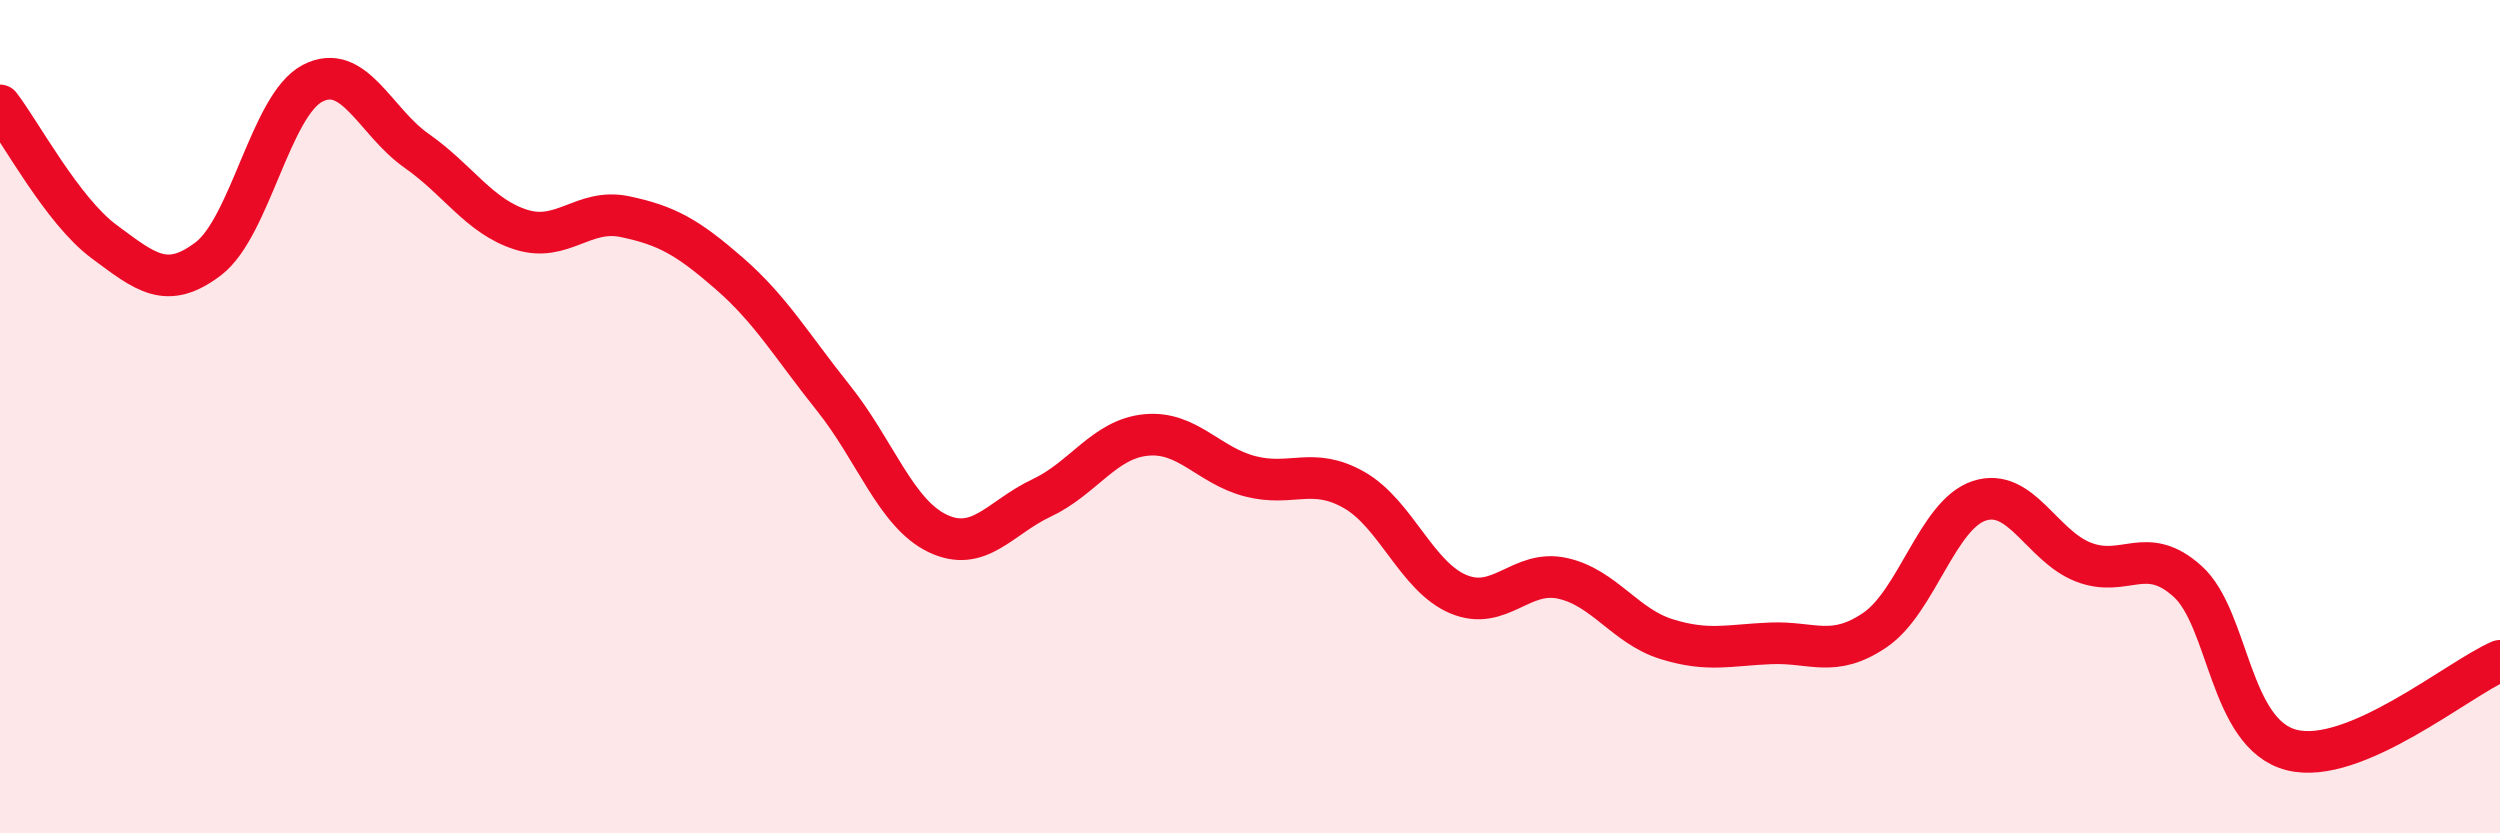
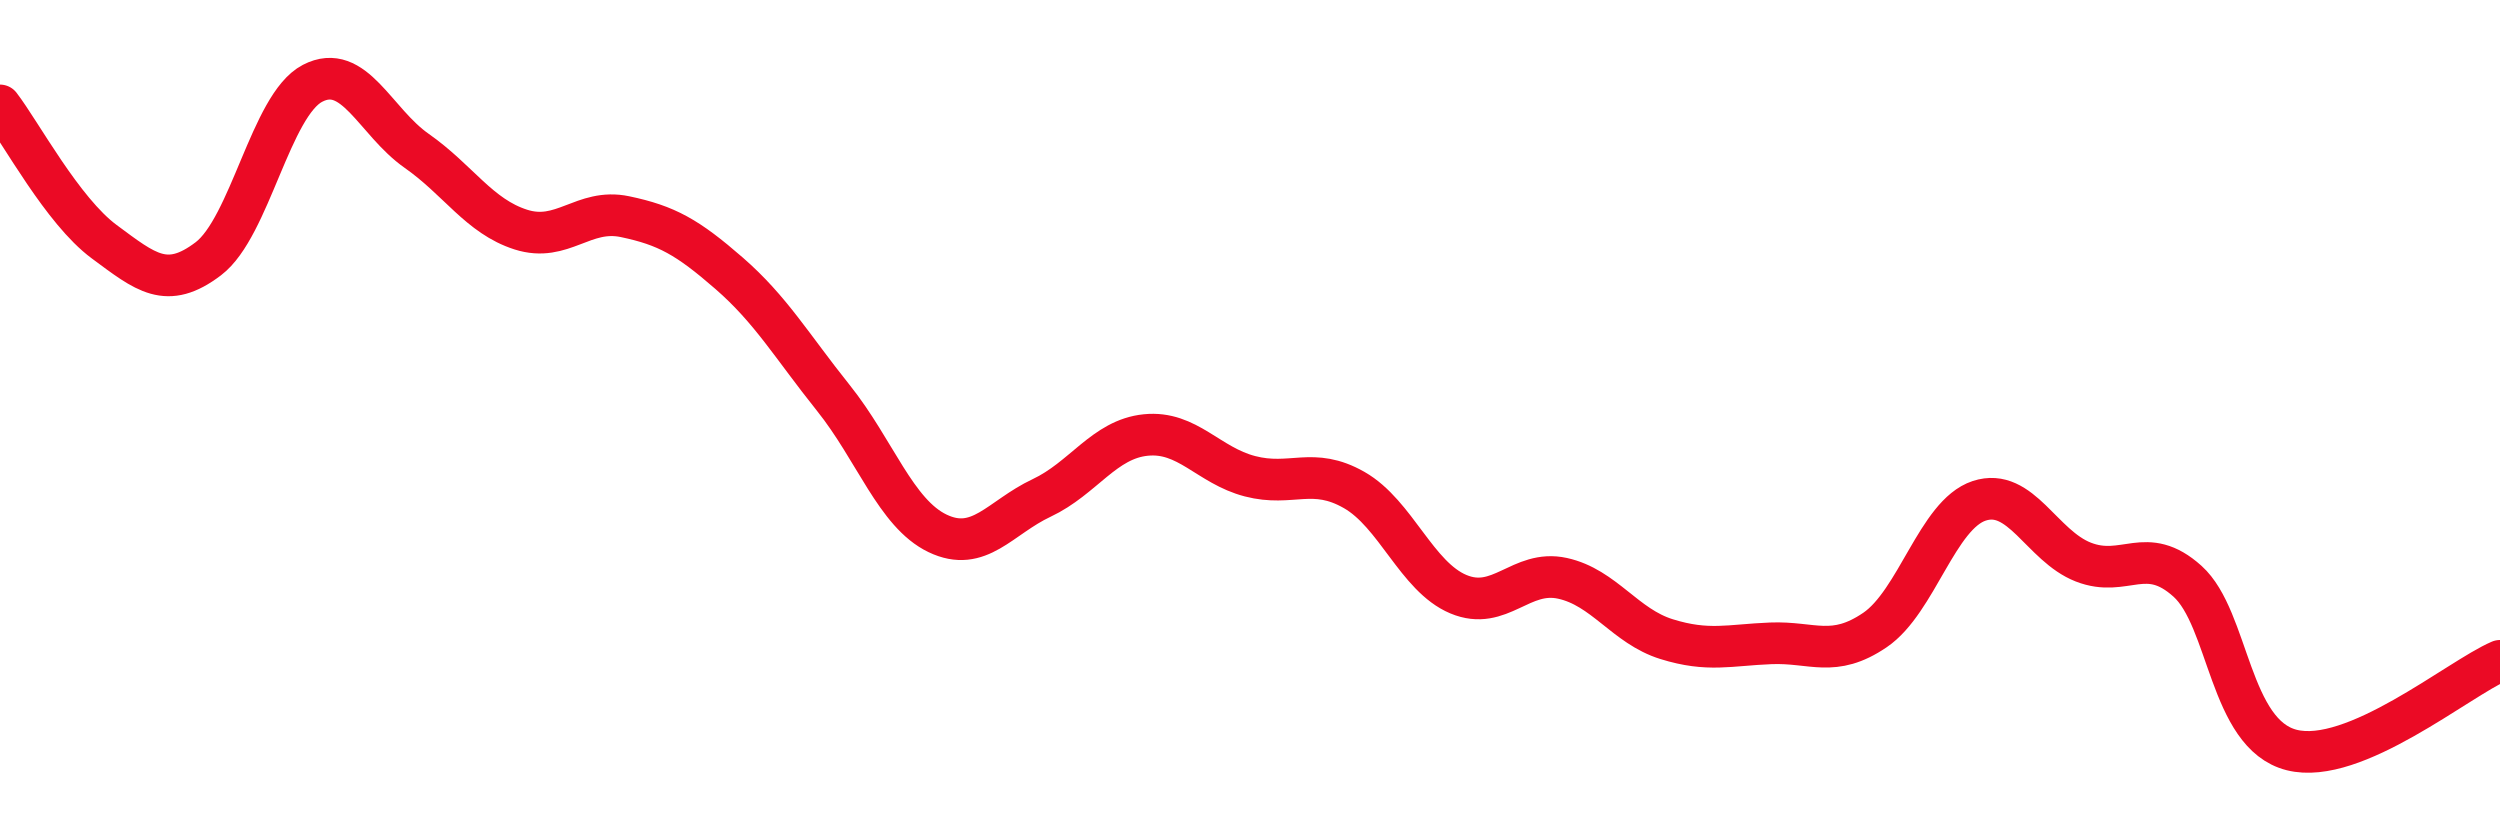
<svg xmlns="http://www.w3.org/2000/svg" width="60" height="20" viewBox="0 0 60 20">
-   <path d="M 0,2.53 C 0.5,3.18 1.5,5.06 2.5,5.8 C 3.5,6.54 4,6.97 5,6.21 C 6,5.45 6.5,2.52 7.5,2 C 8.5,1.48 9,2.92 10,3.62 C 11,4.32 11.5,5.19 12.5,5.51 C 13.5,5.83 14,4.99 15,5.2 C 16,5.41 16.5,5.69 17.5,6.56 C 18.5,7.43 19,8.3 20,9.55 C 21,10.8 21.5,12.32 22.5,12.8 C 23.5,13.28 24,12.42 25,11.95 C 26,11.48 26.5,10.54 27.5,10.44 C 28.5,10.34 29,11.17 30,11.43 C 31,11.69 31.5,11.19 32.5,11.76 C 33.5,12.33 34,13.84 35,14.26 C 36,14.68 36.5,13.66 37.5,13.88 C 38.5,14.1 39,15.03 40,15.34 C 41,15.65 41.5,15.48 42.5,15.44 C 43.5,15.4 44,15.8 45,15.12 C 46,14.44 46.5,12.35 47.5,12.02 C 48.5,11.69 49,13.1 50,13.49 C 51,13.88 51.5,13.05 52.5,13.95 C 53.5,14.85 53.5,17.62 55,18 C 56.5,18.38 59,16.29 60,15.86L60 20L0 20Z" fill="#EB0A25" opacity="0.1" stroke-linecap="round" stroke-linejoin="round" />
  <path d="M 0,2.53 C 0.5,3.18 1.5,5.06 2.5,5.8 C 3.5,6.54 4,6.97 5,6.21 C 6,5.45 6.5,2.52 7.5,2 C 8.5,1.48 9,2.92 10,3.62 C 11,4.32 11.5,5.19 12.5,5.51 C 13.5,5.83 14,4.99 15,5.2 C 16,5.41 16.5,5.69 17.5,6.56 C 18.5,7.43 19,8.3 20,9.55 C 21,10.8 21.5,12.32 22.5,12.8 C 23.5,13.28 24,12.42 25,11.95 C 26,11.48 26.5,10.54 27.5,10.44 C 28.5,10.34 29,11.17 30,11.43 C 31,11.69 31.5,11.19 32.5,11.76 C 33.5,12.33 34,13.84 35,14.26 C 36,14.68 36.5,13.66 37.5,13.88 C 38.5,14.1 39,15.03 40,15.34 C 41,15.65 41.5,15.48 42.5,15.44 C 43.5,15.4 44,15.8 45,15.12 C 46,14.44 46.5,12.35 47.5,12.02 C 48.5,11.69 49,13.1 50,13.49 C 51,13.88 51.5,13.05 52.5,13.95 C 53.5,14.85 53.5,17.62 55,18 C 56.5,18.38 59,16.29 60,15.86" stroke="#EB0A25" stroke-width="1" fill="none" stroke-linecap="round" stroke-linejoin="round" />
</svg>